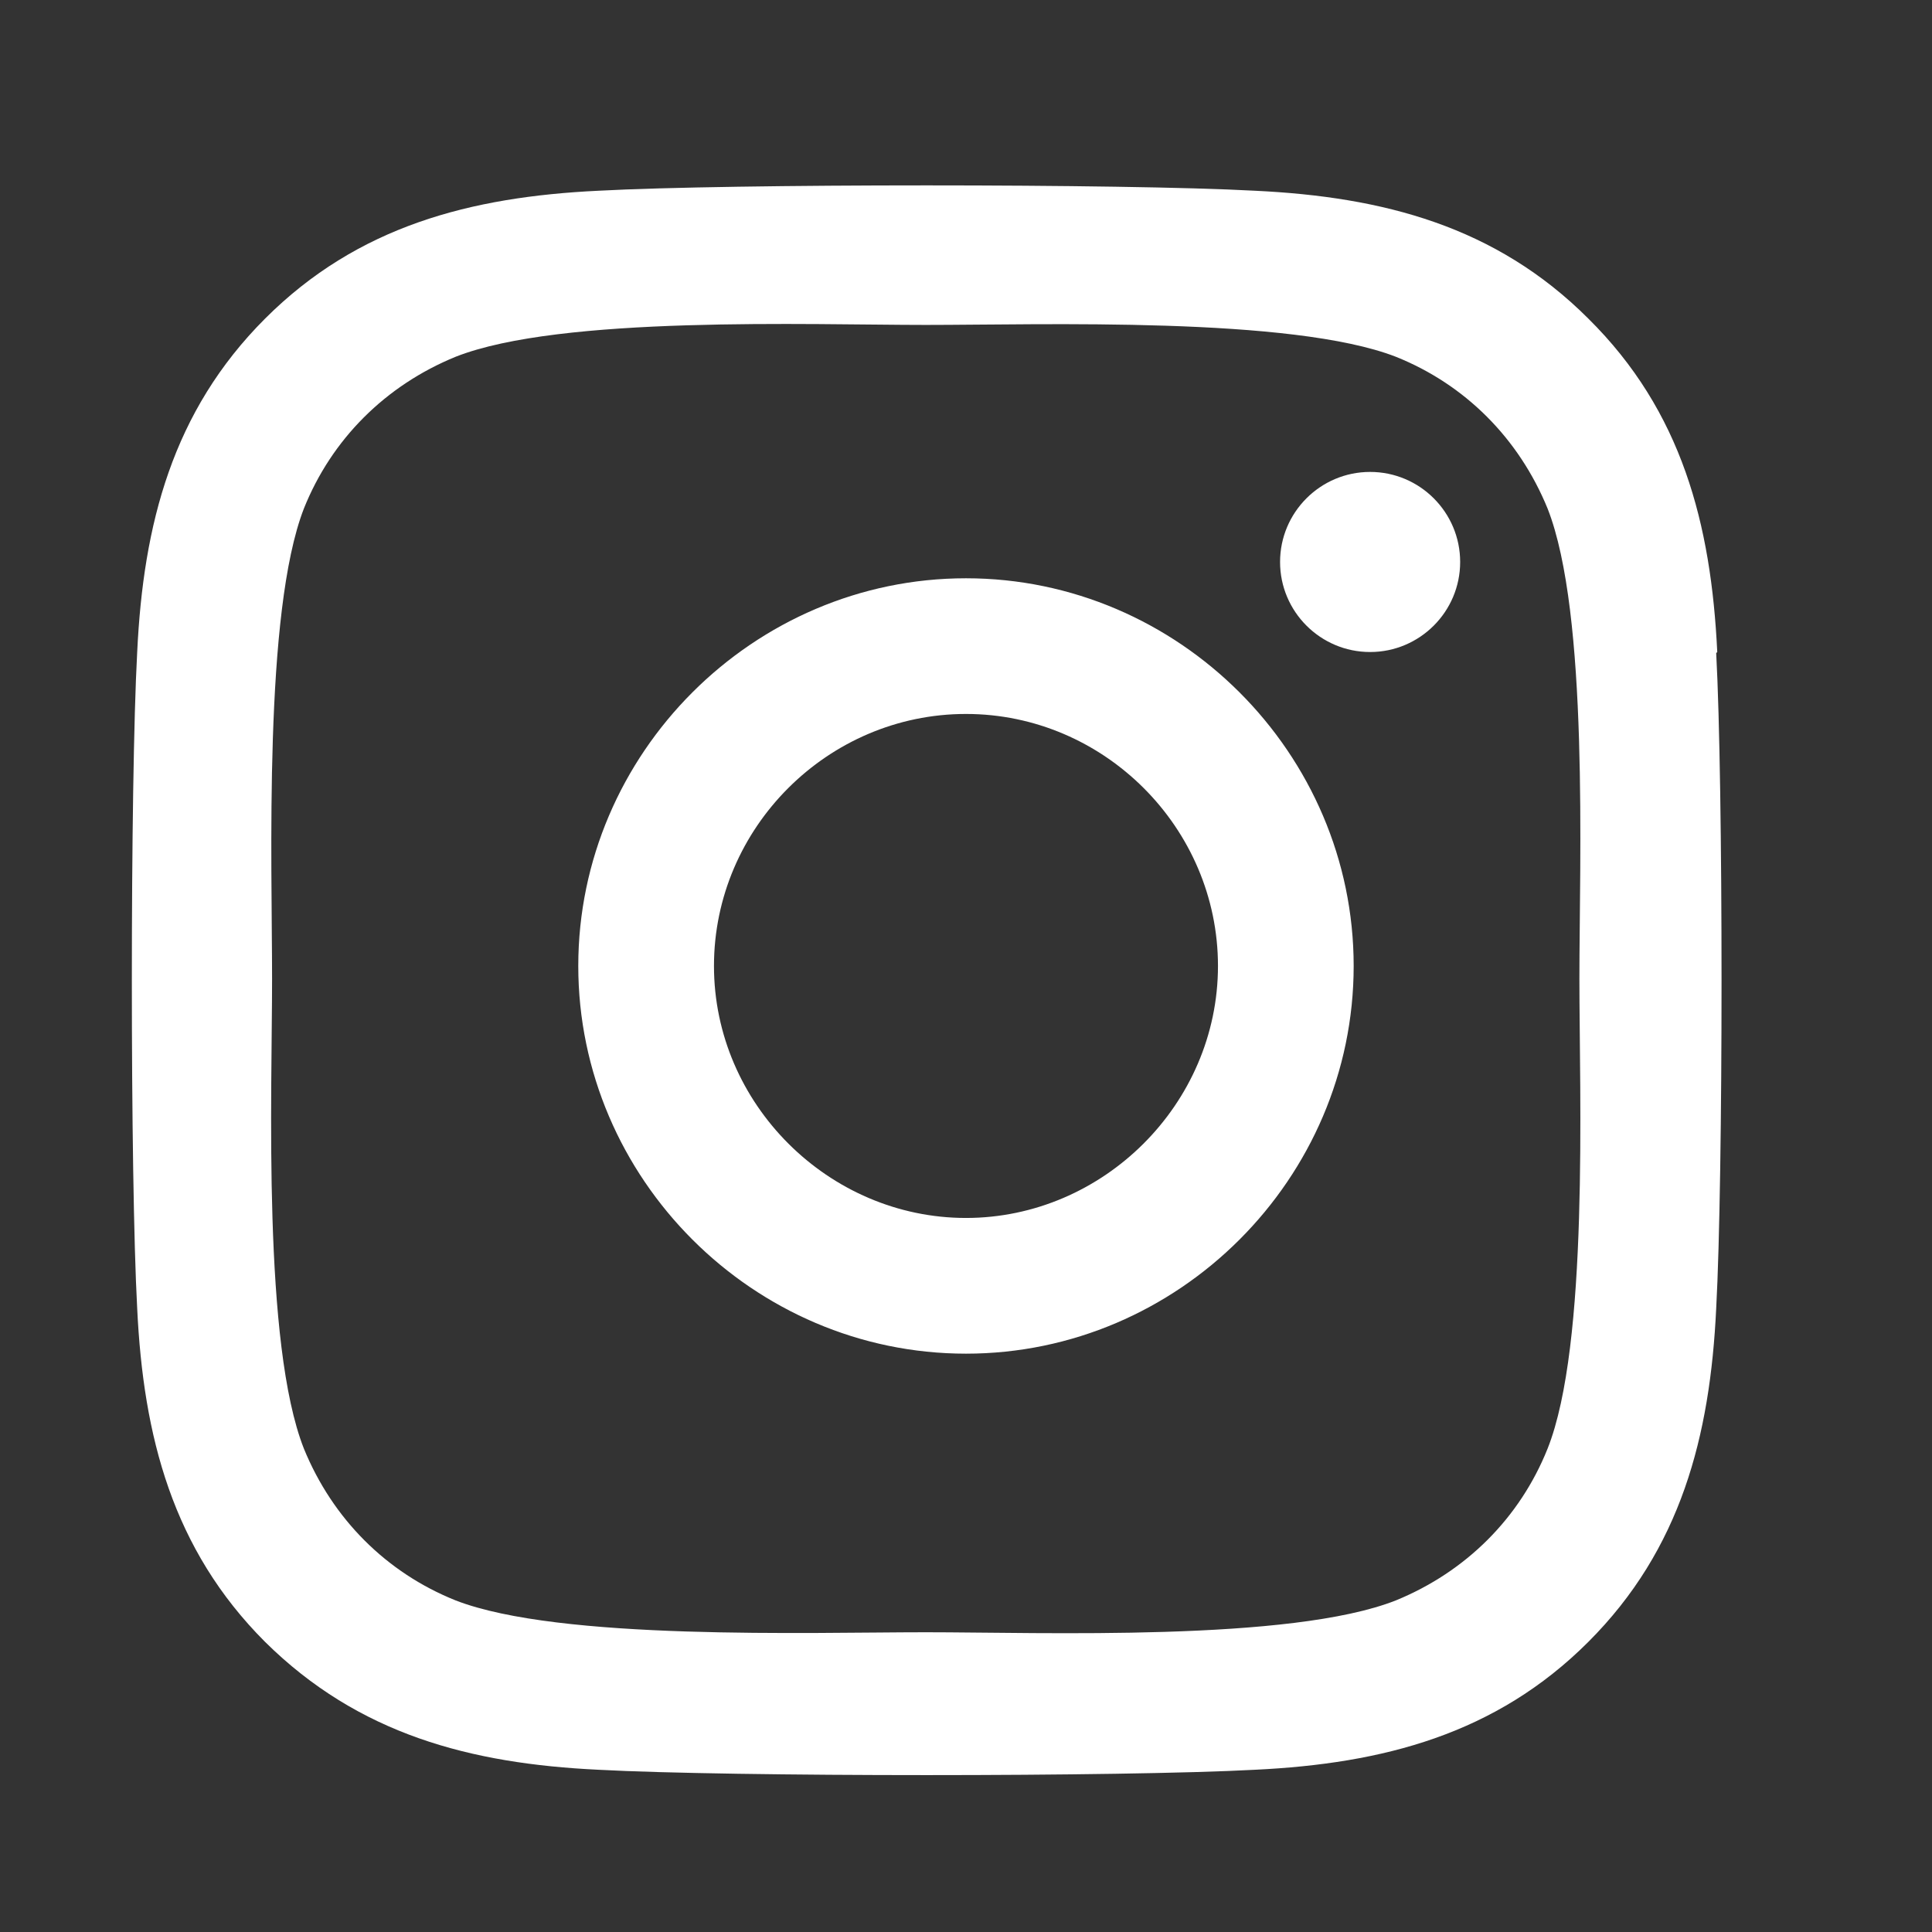
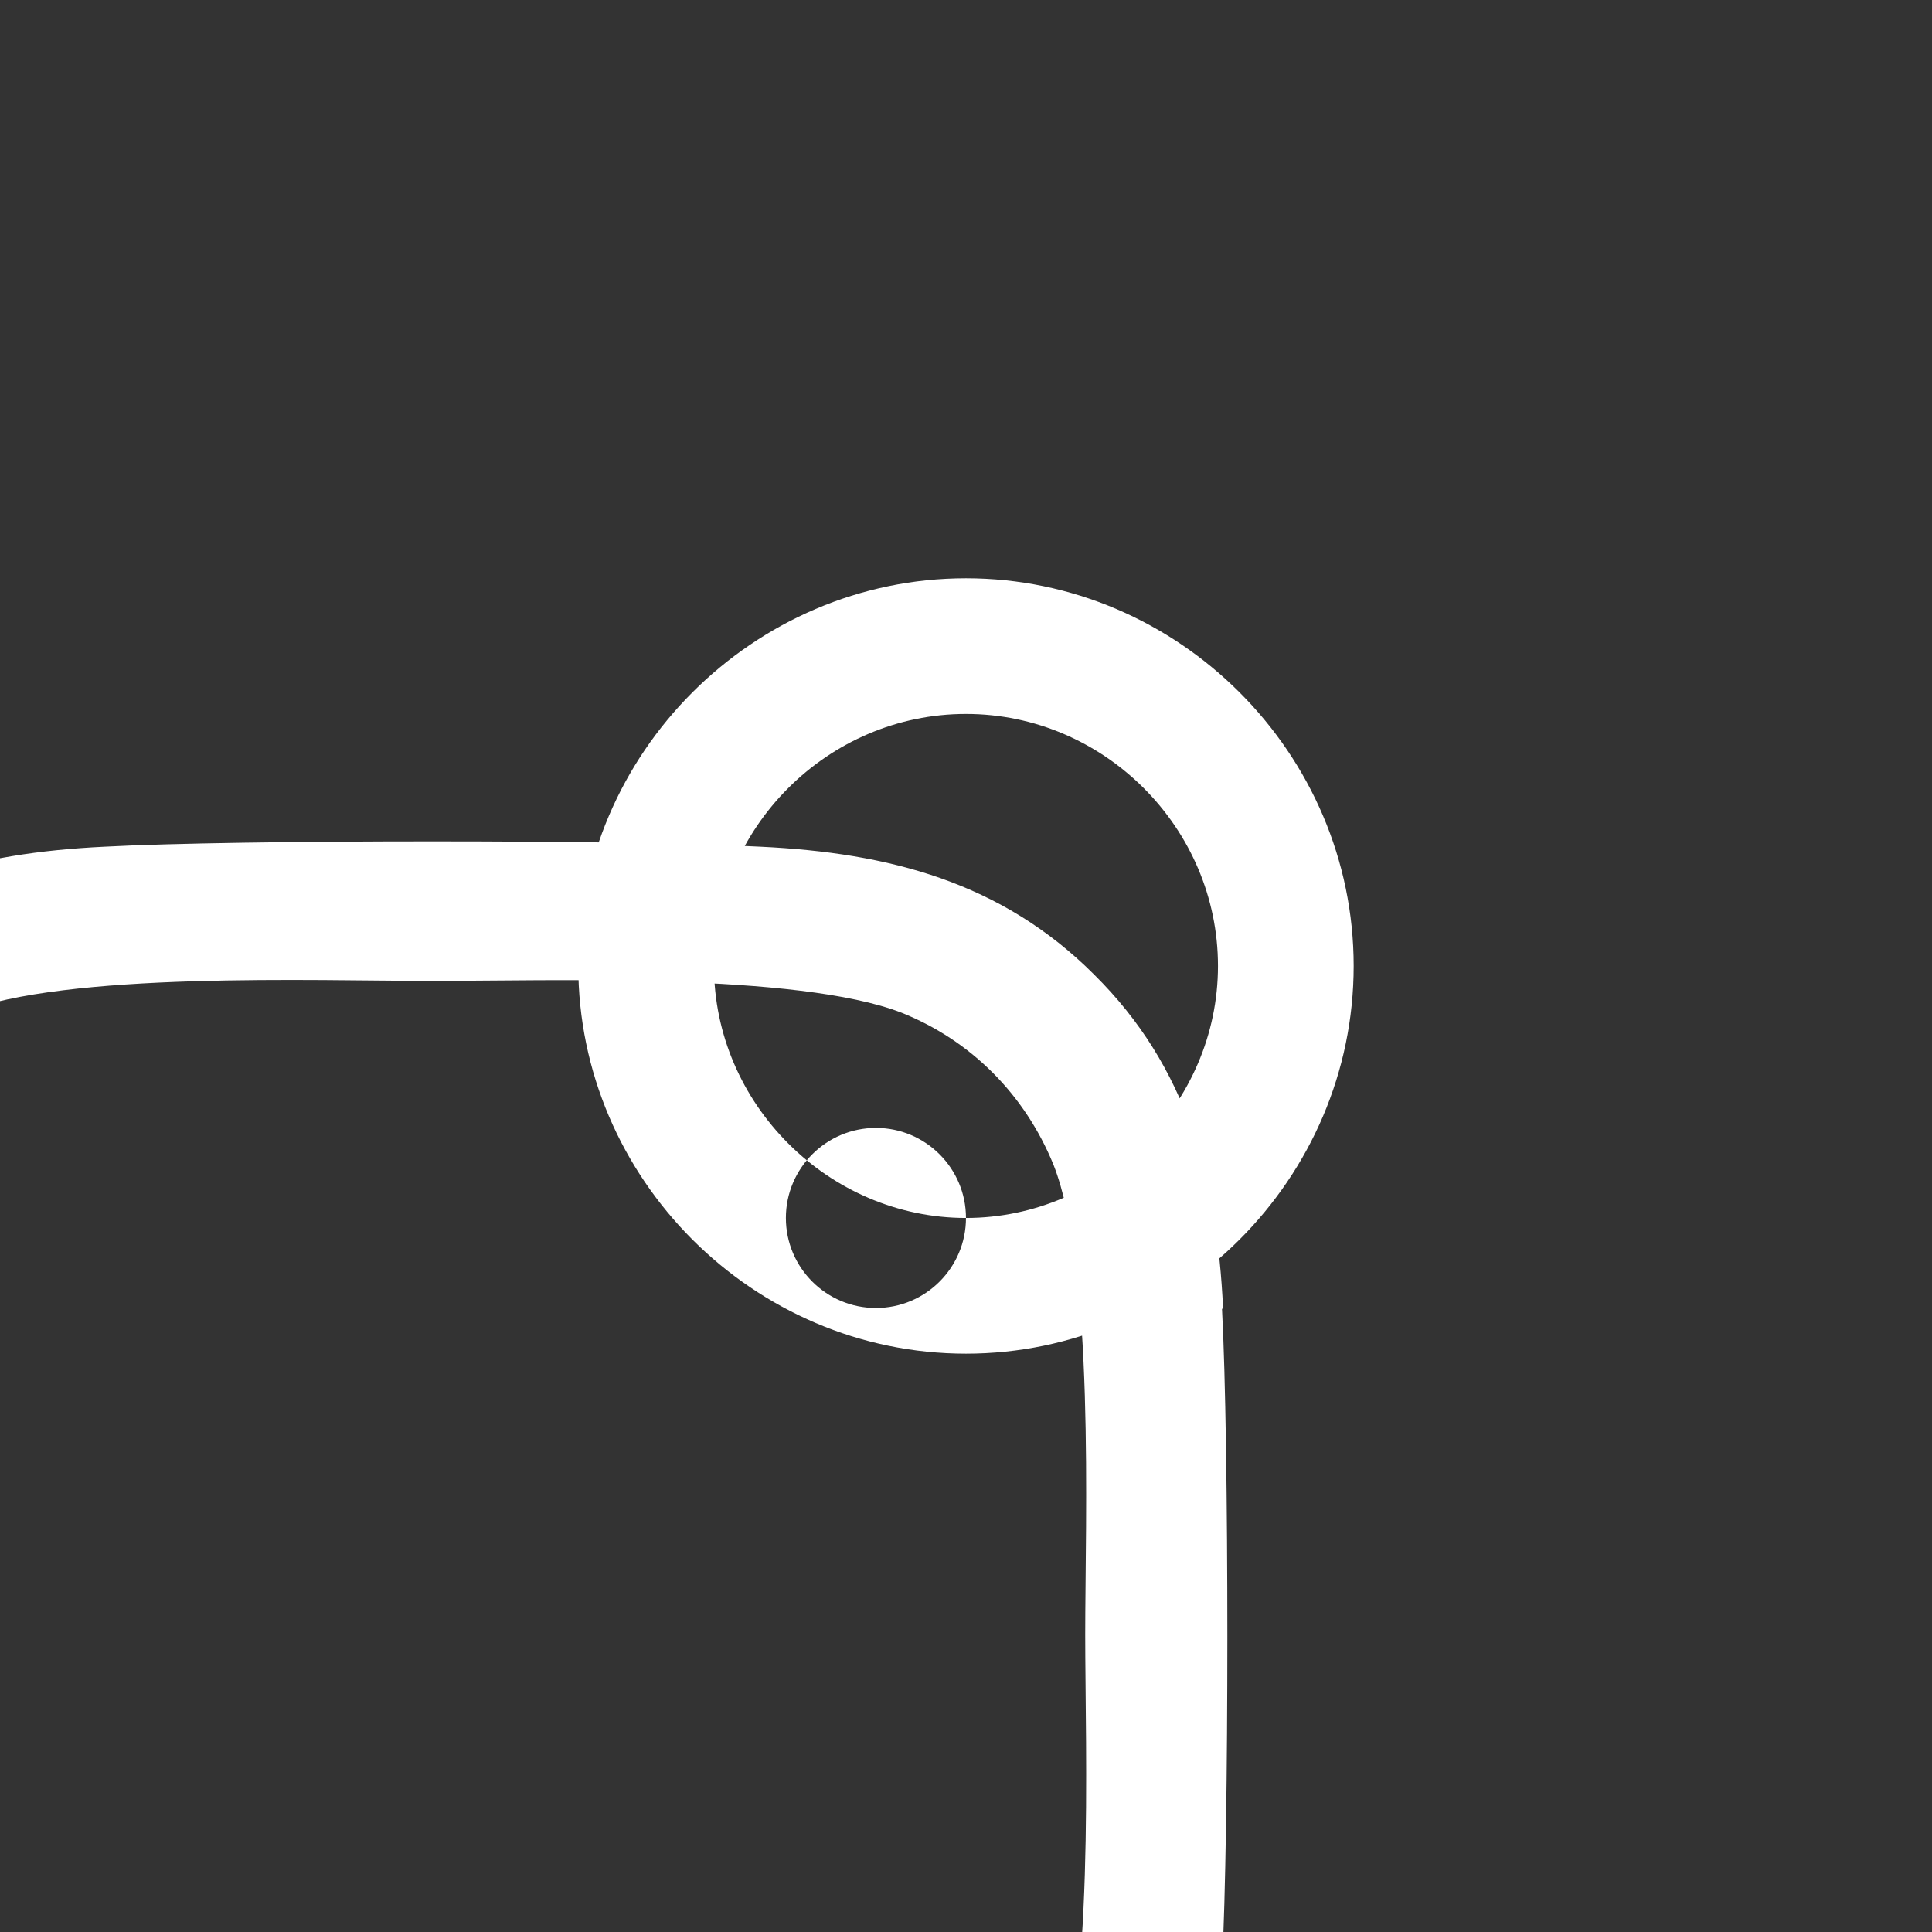
<svg xmlns="http://www.w3.org/2000/svg" width="512" height="512" version="1.1" viewBox="0 0 135.47 135.47">
  <rect x="0" y="0" width="135.47" height="135.47" fill="#333333" stroke="none" />
-   <path d="m67.733 40.548c-14.909 0-27.185 12.276-27.185 27.185 0 14.909 12.276 27.185 27.185 27.185 14.909 0 27.185-12.276 27.185-27.185 0-14.909-12.276-27.185-27.185-27.185zm0 44.854c-9.615 0-17.67-7.983-17.67-17.67 0-9.687 7.983-17.67 17.67-17.67 9.687 0 17.67 7.983 17.67 17.67 0 9.687-8.055 17.67-17.67 17.67zm34.652-45.997c0 3.483-2.831 6.314-6.314 6.314-3.483 0-6.314-2.831-6.314-6.314 0-3.483 2.831-6.314 6.314-6.314 3.483 0 6.314 2.831 6.314 6.314zm18.027 6.314c-0.429-8.966-2.474-16.885-9.04-23.379-6.494-6.494-14.413-8.539-23.379-8.966-9.22-0.5-36.808-0.5-46.028 0-8.966 0.429-16.885 2.474-23.379 8.968-6.494 6.494-8.539 14.413-8.966 23.379-0.5 9.22-0.5 36.808 0 46.028 0.429 8.966 2.474 16.885 8.966 23.379 6.566 6.494 14.413 8.539 23.379 8.966 9.22 0.5 36.808 0.5 46.028 0 8.966-0.429 16.885-2.474 23.379-8.966 6.494-6.494 8.539-14.413 8.966-23.379 0.5-9.22 0.5-36.737 0-45.957zm-11.897 55.859c-1.945 4.858-5.714 8.627-10.643 10.643-7.365 2.902-24.81 2.231-32.96 2.231-8.149 0-25.666 0.6-32.96-2.231-4.858-1.945-8.627-5.714-10.643-10.643-2.902-7.365-2.231-24.81-2.231-32.96 0-8.149-0.6-25.666 2.231-32.96 1.945-4.858 5.714-8.627 10.643-10.643 7.365-2.902 24.81-2.231 32.96-2.231 8.149 0 25.666-0.6 32.96 2.231 4.858 1.945 8.627 5.714 10.643 10.643 2.902 7.365 2.231 24.81 2.231 32.96 0 8.149 0.672 25.666-2.231 32.96z" fill="#ffffff" />
+   <path d="m67.733 40.548c-14.909 0-27.185 12.276-27.185 27.185 0 14.909 12.276 27.185 27.185 27.185 14.909 0 27.185-12.276 27.185-27.185 0-14.909-12.276-27.185-27.185-27.185zm0 44.854c-9.615 0-17.67-7.983-17.67-17.67 0-9.687 7.983-17.67 17.67-17.67 9.687 0 17.67 7.983 17.67 17.67 0 9.687-8.055 17.67-17.67 17.67zc0 3.483-2.831 6.314-6.314 6.314-3.483 0-6.314-2.831-6.314-6.314 0-3.483 2.831-6.314 6.314-6.314 3.483 0 6.314 2.831 6.314 6.314zm18.027 6.314c-0.429-8.966-2.474-16.885-9.04-23.379-6.494-6.494-14.413-8.539-23.379-8.966-9.22-0.5-36.808-0.5-46.028 0-8.966 0.429-16.885 2.474-23.379 8.968-6.494 6.494-8.539 14.413-8.966 23.379-0.5 9.22-0.5 36.808 0 46.028 0.429 8.966 2.474 16.885 8.966 23.379 6.566 6.494 14.413 8.539 23.379 8.966 9.22 0.5 36.808 0.5 46.028 0 8.966-0.429 16.885-2.474 23.379-8.966 6.494-6.494 8.539-14.413 8.966-23.379 0.5-9.22 0.5-36.737 0-45.957zm-11.897 55.859c-1.945 4.858-5.714 8.627-10.643 10.643-7.365 2.902-24.81 2.231-32.96 2.231-8.149 0-25.666 0.6-32.96-2.231-4.858-1.945-8.627-5.714-10.643-10.643-2.902-7.365-2.231-24.81-2.231-32.96 0-8.149-0.6-25.666 2.231-32.96 1.945-4.858 5.714-8.627 10.643-10.643 7.365-2.902 24.81-2.231 32.96-2.231 8.149 0 25.666-0.6 32.96 2.231 4.858 1.945 8.627 5.714 10.643 10.643 2.902 7.365 2.231 24.81 2.231 32.96 0 8.149 0.672 25.666-2.231 32.96z" fill="#ffffff" />
</svg>